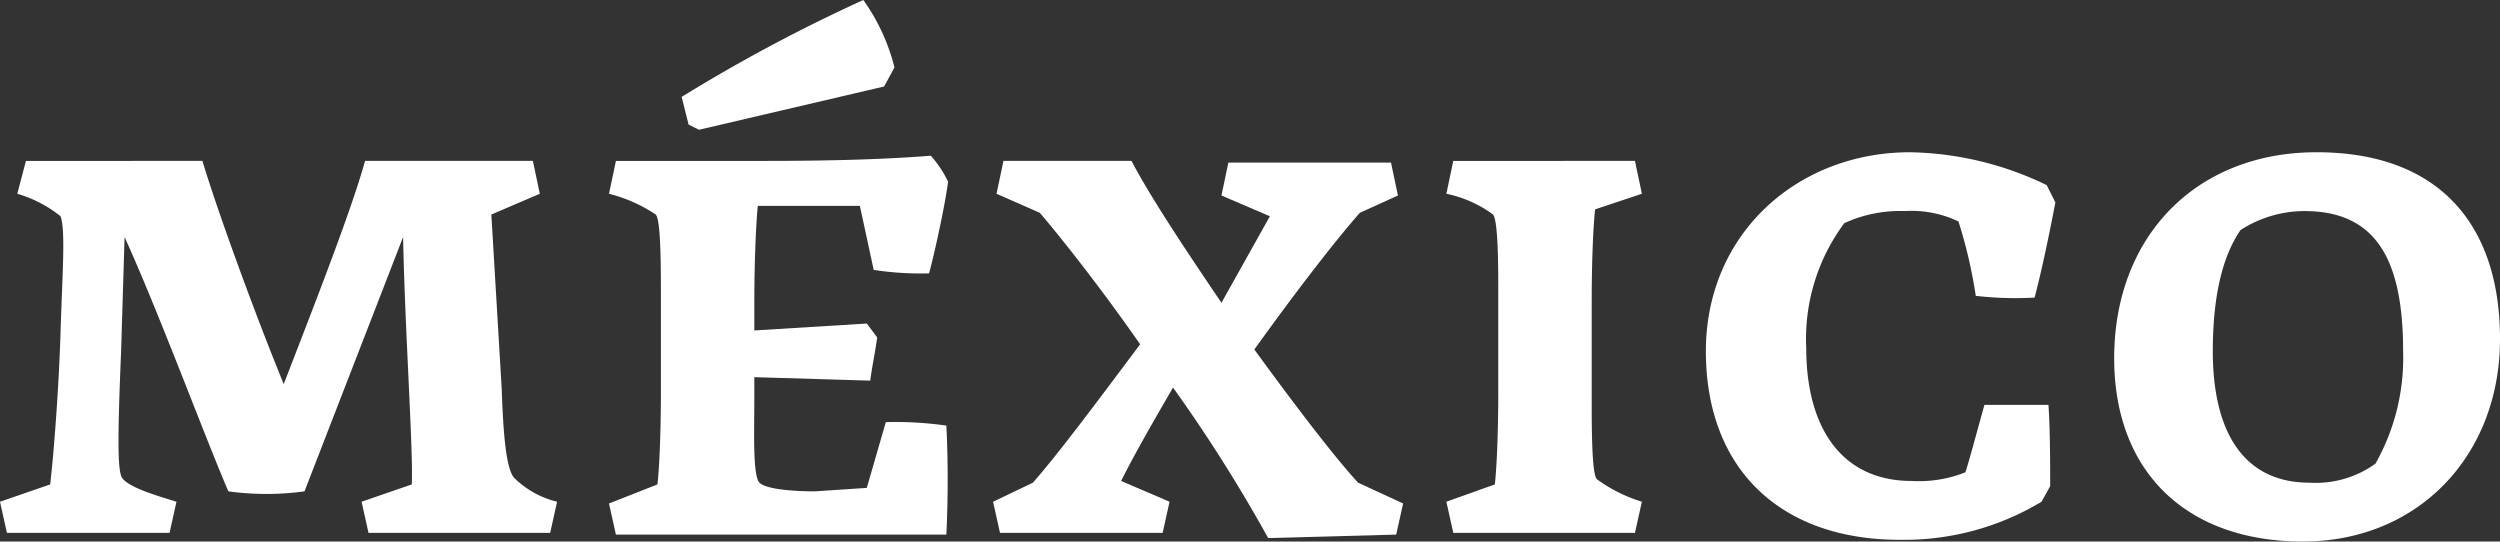
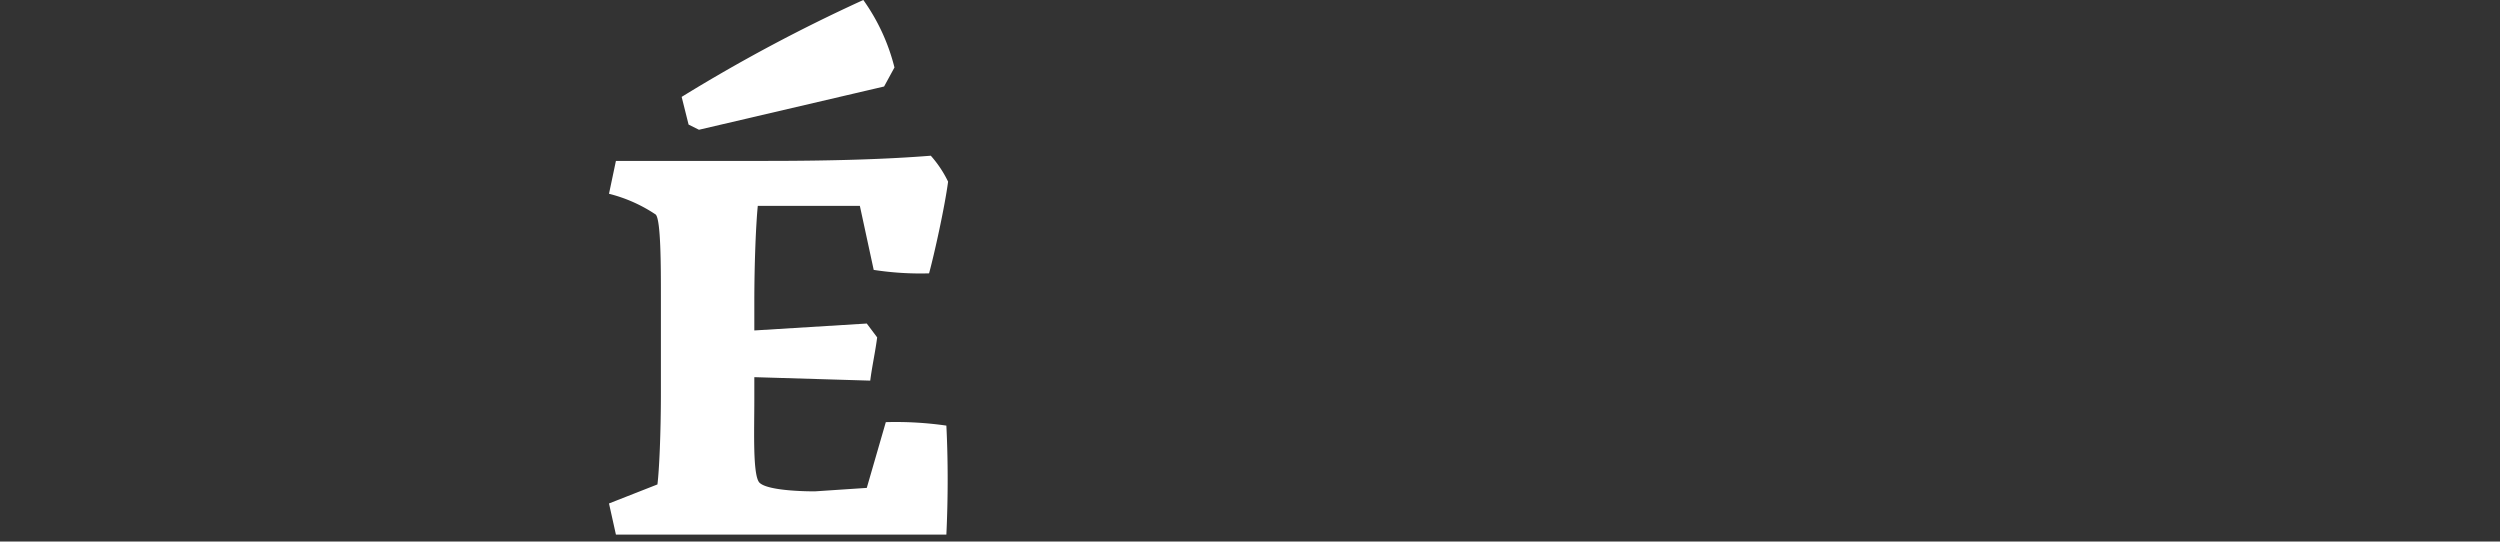
<svg xmlns="http://www.w3.org/2000/svg" id="Capa_1" data-name="Capa 1" viewBox="0 0 144.5 31.3">
  <rect x="0" y="0" width="144.5" height="31.3" fill="#333333" stroke="none" />
  <defs>
    <style>.cls-1{fill:#fff;}</style>
  </defs>
  <title>mexico</title>
-   <path class="cls-1" d="M10.4,31.2H1L.6,29.4l2.9-1c.2-1.7.5-5.5.6-8.8s.3-5.9,0-6.7a7.2,7.2,0,0,0-2.5-1.3l.5-1.9H12.3c.9,3,3.1,9,4.7,12.9,1.7-4.4,3.9-10,4.7-12.9h9.7l.4,1.9L29,12.8l.6,10.1c.1,3,.3,4.6.7,5.1a5.3,5.3,0,0,0,2.5,1.4l-.4,1.8H21.9l-.4-1.8,2.9-1c.1-1.8-.4-9-.5-14.3L18.2,28.8a16.2,16.2,0,0,1-4.4,0c-1.3-3-4-10.3-6-14.7l-.2,6.6c-.2,4.8-.2,6.6,0,7.2s1.9,1.1,3.2,1.5Z" transform="translate(-0.6 -0.4)" />
  <path class="cls-1" d="M38.6,28.4c.1-.8.2-2.9.2-5.3V17.5c0-1.7,0-4.4-.3-4.7a8.6,8.6,0,0,0-2.7-1.2l.4-1.9h8.7c3.9,0,7-.1,9.5-.3a6.5,6.5,0,0,1,1,1.5c-.2,1.5-.8,4.2-1.1,5.3a17.7,17.7,0,0,1-3.2-.2l-.8-3.7H44.4c-.1,1-.2,3.2-.2,5.6v1.6l6.5-.4.6.8c-.1.8-.3,1.7-.4,2.5l-6.7-.2v1.3c0,1.8-.1,4.4.3,4.8s2.1.5,3.2.5l3-.2,1.1-3.8a20.6,20.6,0,0,1,3.5.2c.1,2,.1,4.2,0,6.3H36.2l-.4-1.8ZM50.5.4a11.5,11.5,0,0,1,1.8,3.9l-.6,1.1L41,7.9l-.6-.3L40,6A95.6,95.6,0,0,1,50.5.4Z" transform="translate(-0.6 -0.4)" />
-   <path class="cls-1" d="M68.4,22.8c-1.1,1.9-2.2,3.8-3,5.4l2.8,1.2-.4,1.8H58.4L58,29.4l2.3-1.1c1.5-1.7,3.8-4.8,6.2-8-2.3-3.3-4.6-6.2-5.8-7.6l-2.5-1.1.4-1.9H66c1.1,2.1,3.1,5.1,5.2,8.2l2.8-5-2.8-1.2.4-1.9H81l.4,1.9-2.2,1c-1.5,1.7-3.8,4.7-6.1,7.9,2.4,3.3,4.7,6.3,6,7.7l2.6,1.2-.4,1.8-7.4.2A88.6,88.6,0,0,0,68.4,22.8Z" transform="translate(-0.6 -0.4)" />
-   <path class="cls-1" d="M87,28.4c.1-.8.2-2.9.2-5.3V17.5c0-1.7,0-4.3-.3-4.7a6.9,6.9,0,0,0-2.7-1.2l.4-1.9H95.1l.4,1.9-2.7.9c-.1.8-.2,2.9-.2,5.3v5.6c0,1.7,0,4.4.3,4.7a8.8,8.8,0,0,0,2.6,1.3l-.4,1.8H84.6l-.4-1.8Z" transform="translate(-0.6 -0.4)" />
-   <path class="cls-1" d="M114.2,27.7c.2-.6.6-2.1,1.1-3.9H119c.1,1.4.1,3.5.1,4.7l-.5.9a15.4,15.4,0,0,1-8.2,2.2c-6.9,0-11.2-4.1-11.2-10.9S104.5,9.2,111,9.2a18.8,18.8,0,0,1,7.9,1.9l.5,1c-.3,1.6-.8,4-1.2,5.5a19.9,19.9,0,0,1-3.4-.1,27.9,27.9,0,0,0-1-4.3,6.3,6.3,0,0,0-3.1-.6,7.7,7.7,0,0,0-3.5.7,11.2,11.2,0,0,0-2.2,7.2c0,4.7,2.1,7.7,6.1,7.7A7.3,7.3,0,0,0,114.2,27.7Z" transform="translate(-0.6 -0.4)" />
-   <path class="cls-1" d="M122.8,21.1c0-7,4.7-11.9,11.7-11.9s10.6,4.1,10.6,10.8-4.7,11.7-11.4,11.7S122.8,27.7,122.8,21.1Zm15.1,6.1a12.4,12.4,0,0,0,1.6-6.5c0-5.2-1.5-8.1-5.7-8.1a6.8,6.8,0,0,0-3.7,1.1c-1.1,1.6-1.6,4-1.6,7,0,4.7,1.8,7.6,5.6,7.6A5.9,5.9,0,0,0,137.9,27.2Z" transform="translate(-0.6 -0.4)" />
</svg>